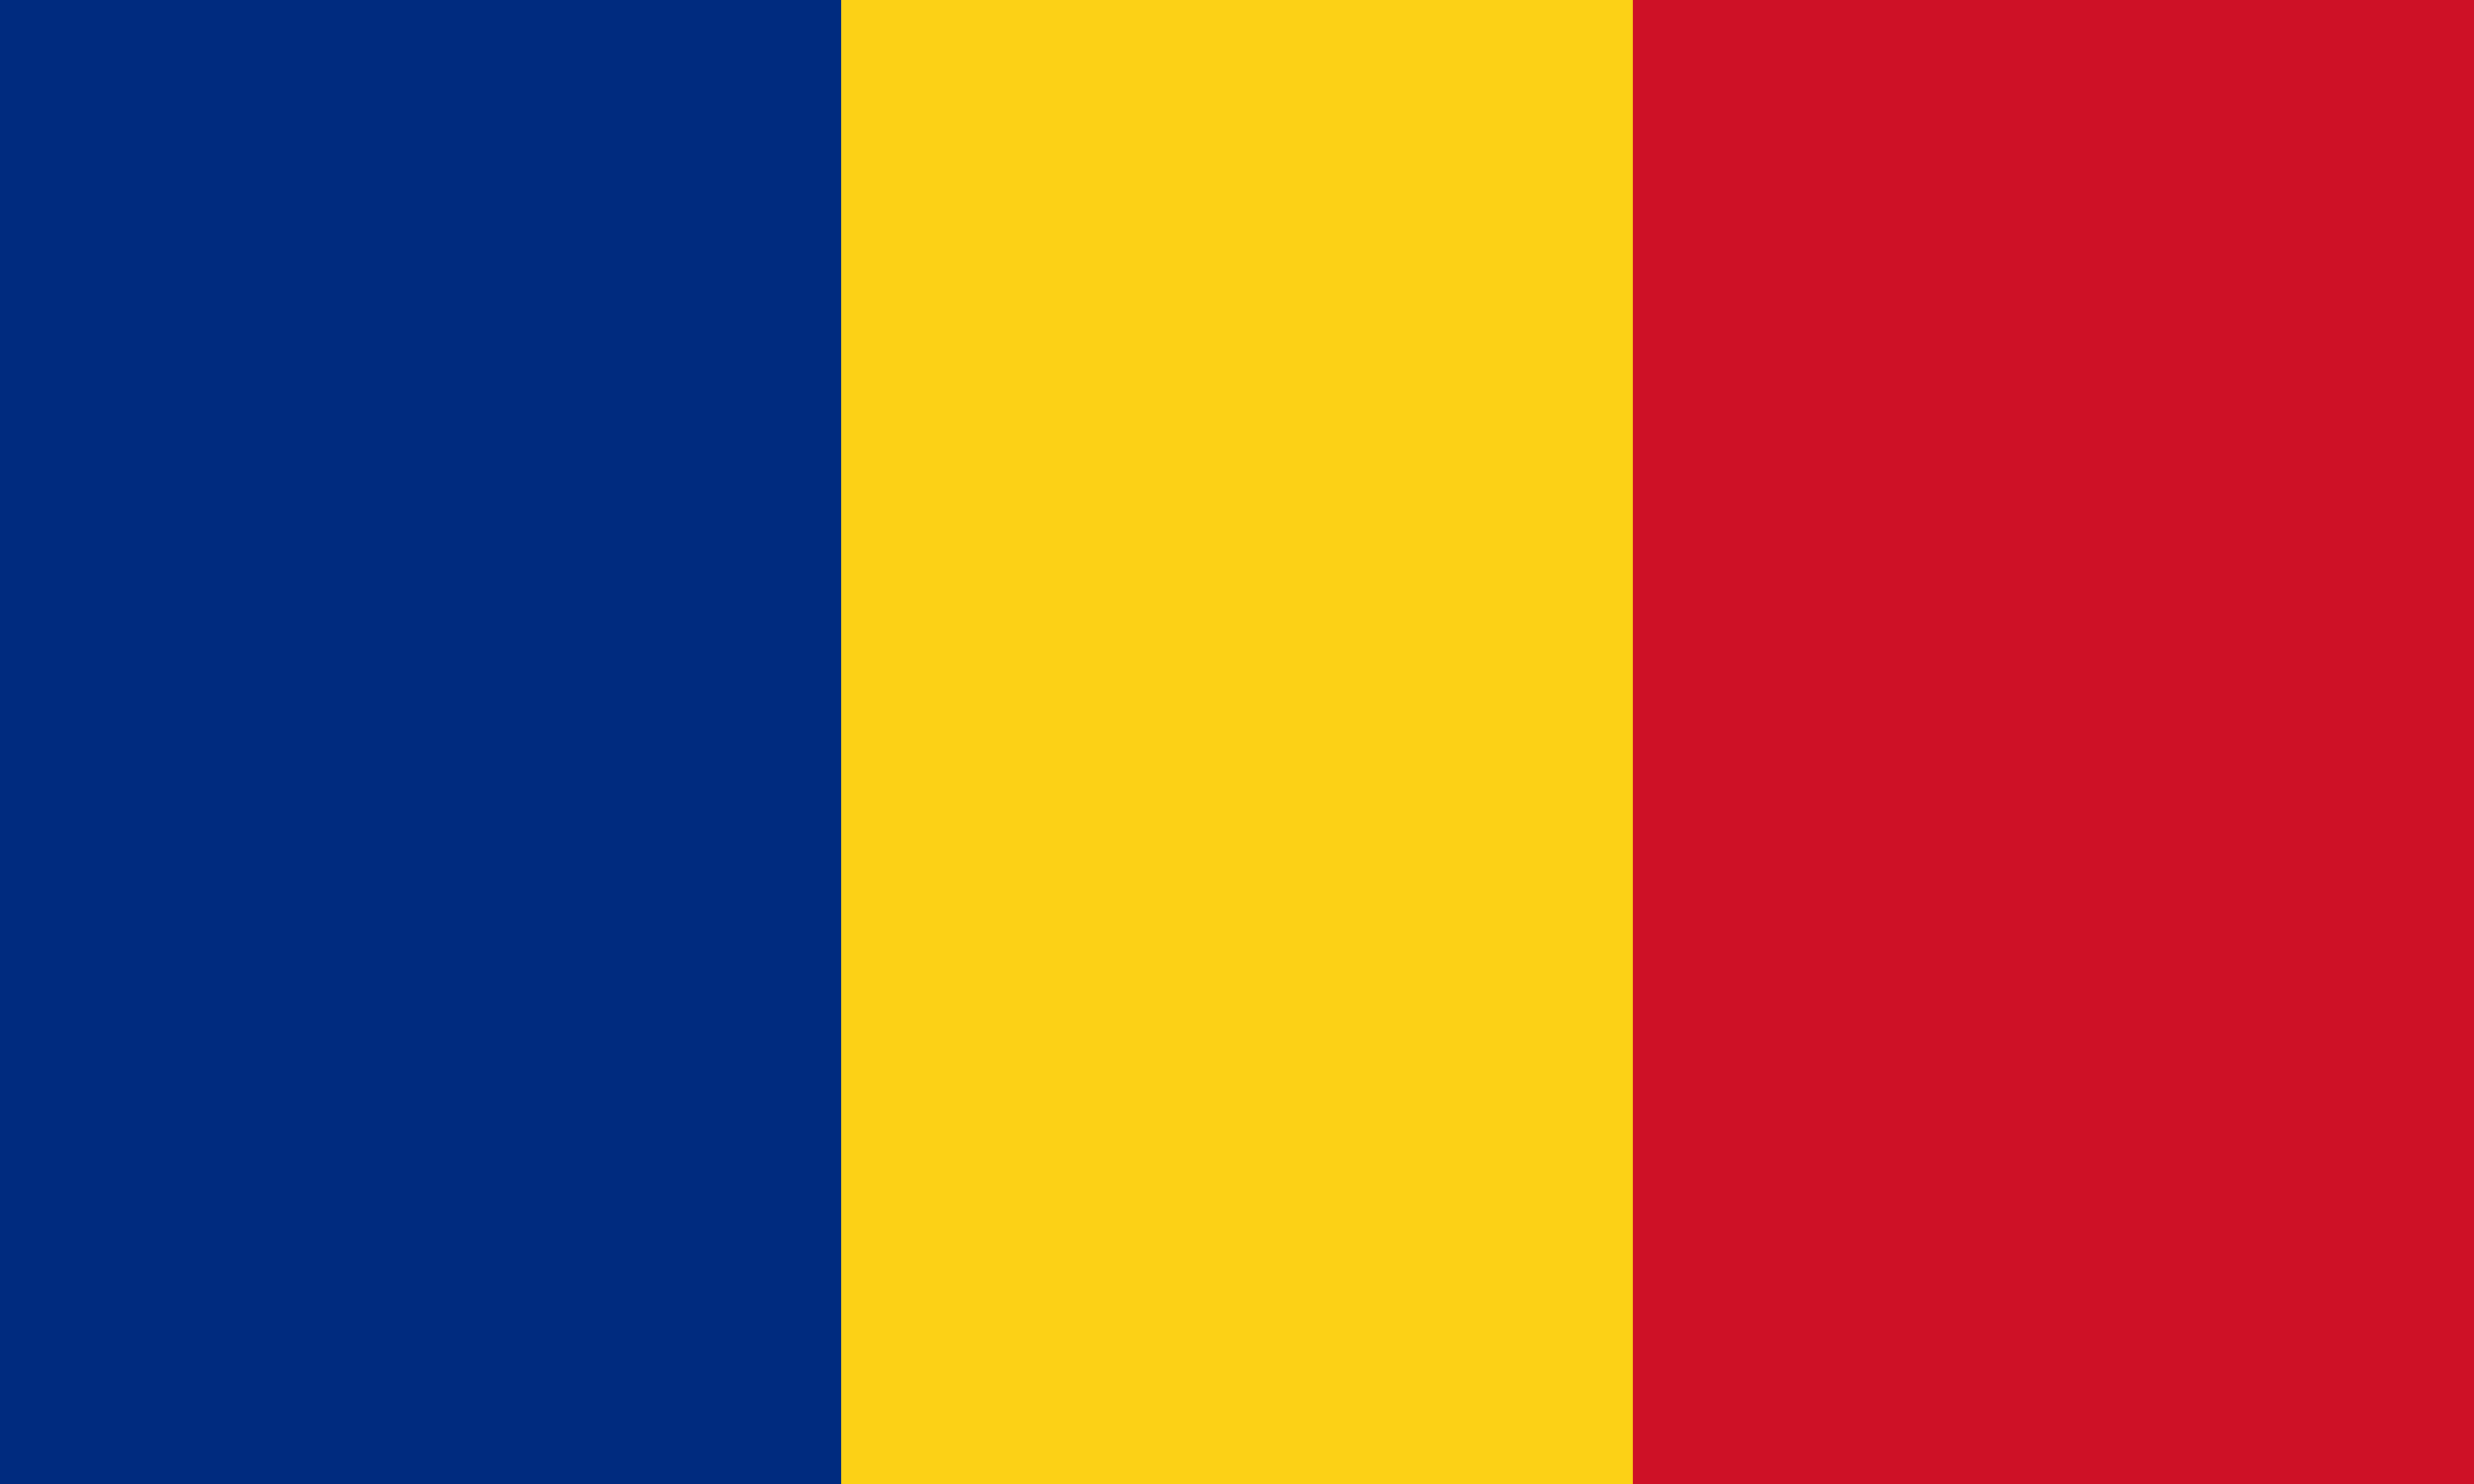
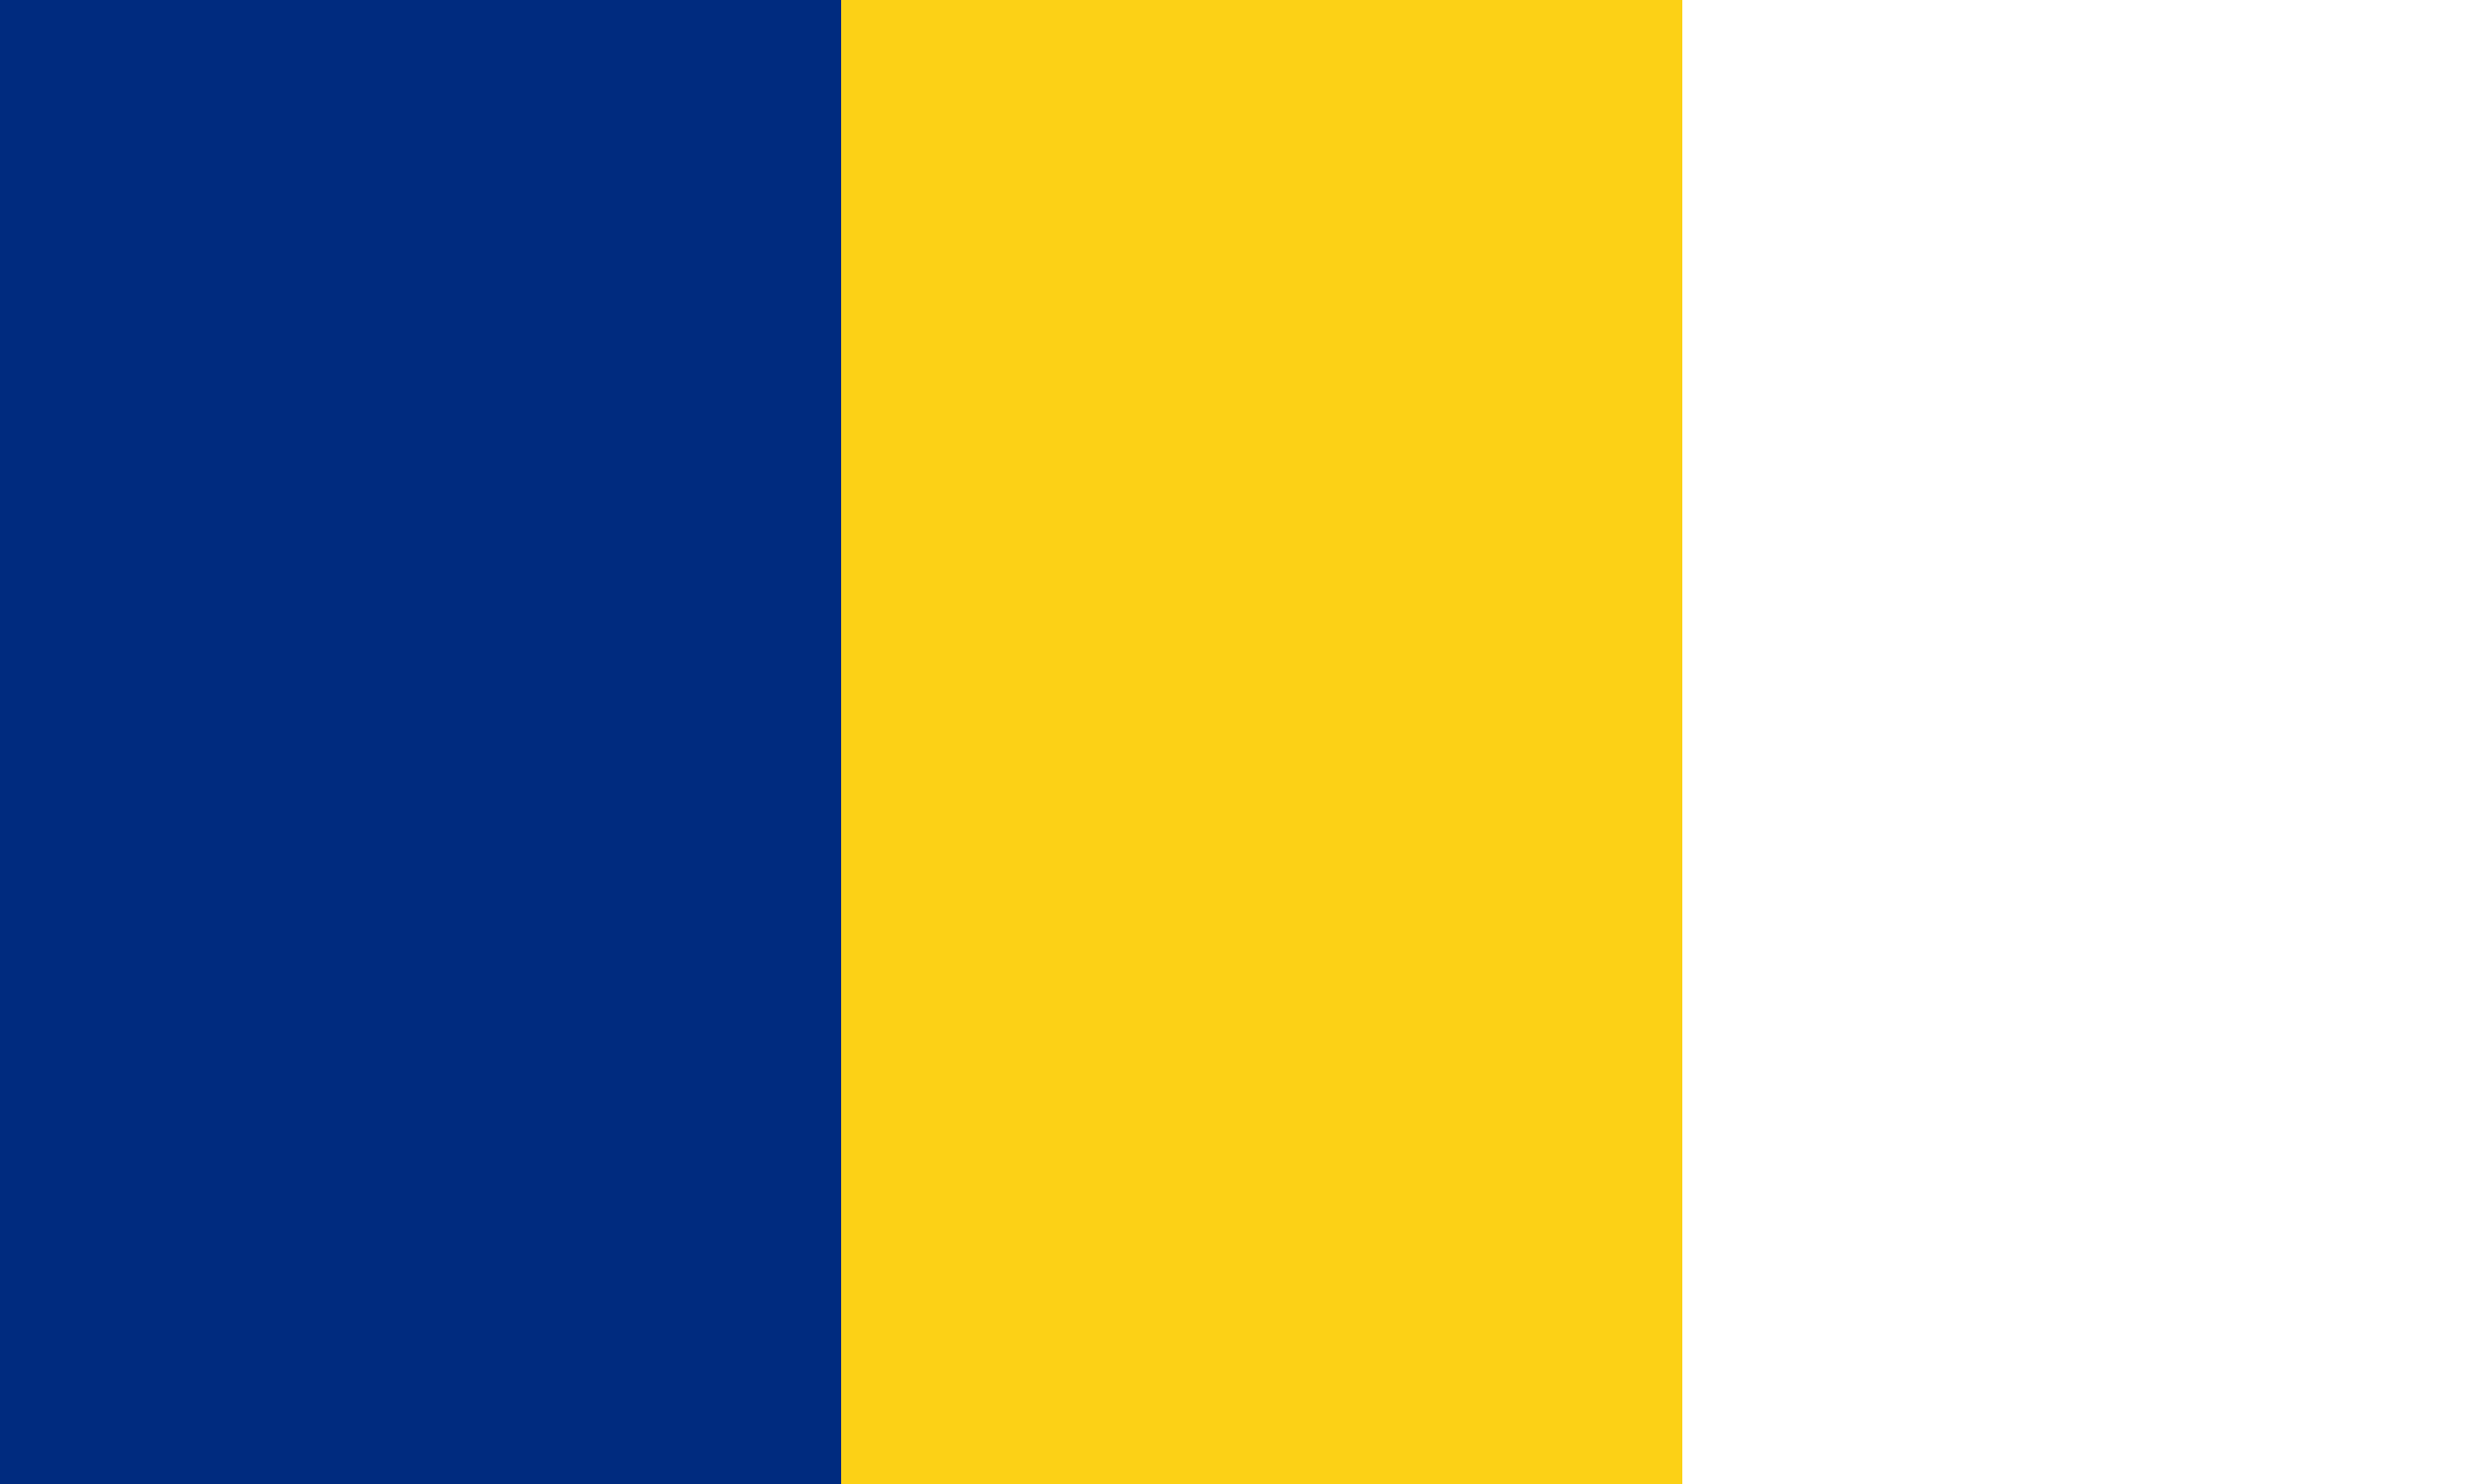
<svg xmlns="http://www.w3.org/2000/svg" width="50" height="30" viewBox="0 0 50 30" fill="none">
  <rect x="0" y="0" width="50" height="30" fill="#808080" stroke="none" />
  <g clip-path="url(#clip0_203_18)">
    <rect width="50" height="30" fill="white" />
    <path d="M34 7.28523e-07L34 30L16 30L16 -5.82819e-08L34 7.28523e-07Z" fill="#FCD116" />
-     <rect x="50" width="30" height="17" transform="rotate(90 50 0)" fill="#CE1126" />
    <rect x="17" width="30" height="17" transform="rotate(90 17 0)" fill="#002B7F" />
  </g>
  <defs>
    <clipPath id="clip0_203_18">
      <rect width="50" height="30" fill="white" />
    </clipPath>
  </defs>
</svg>